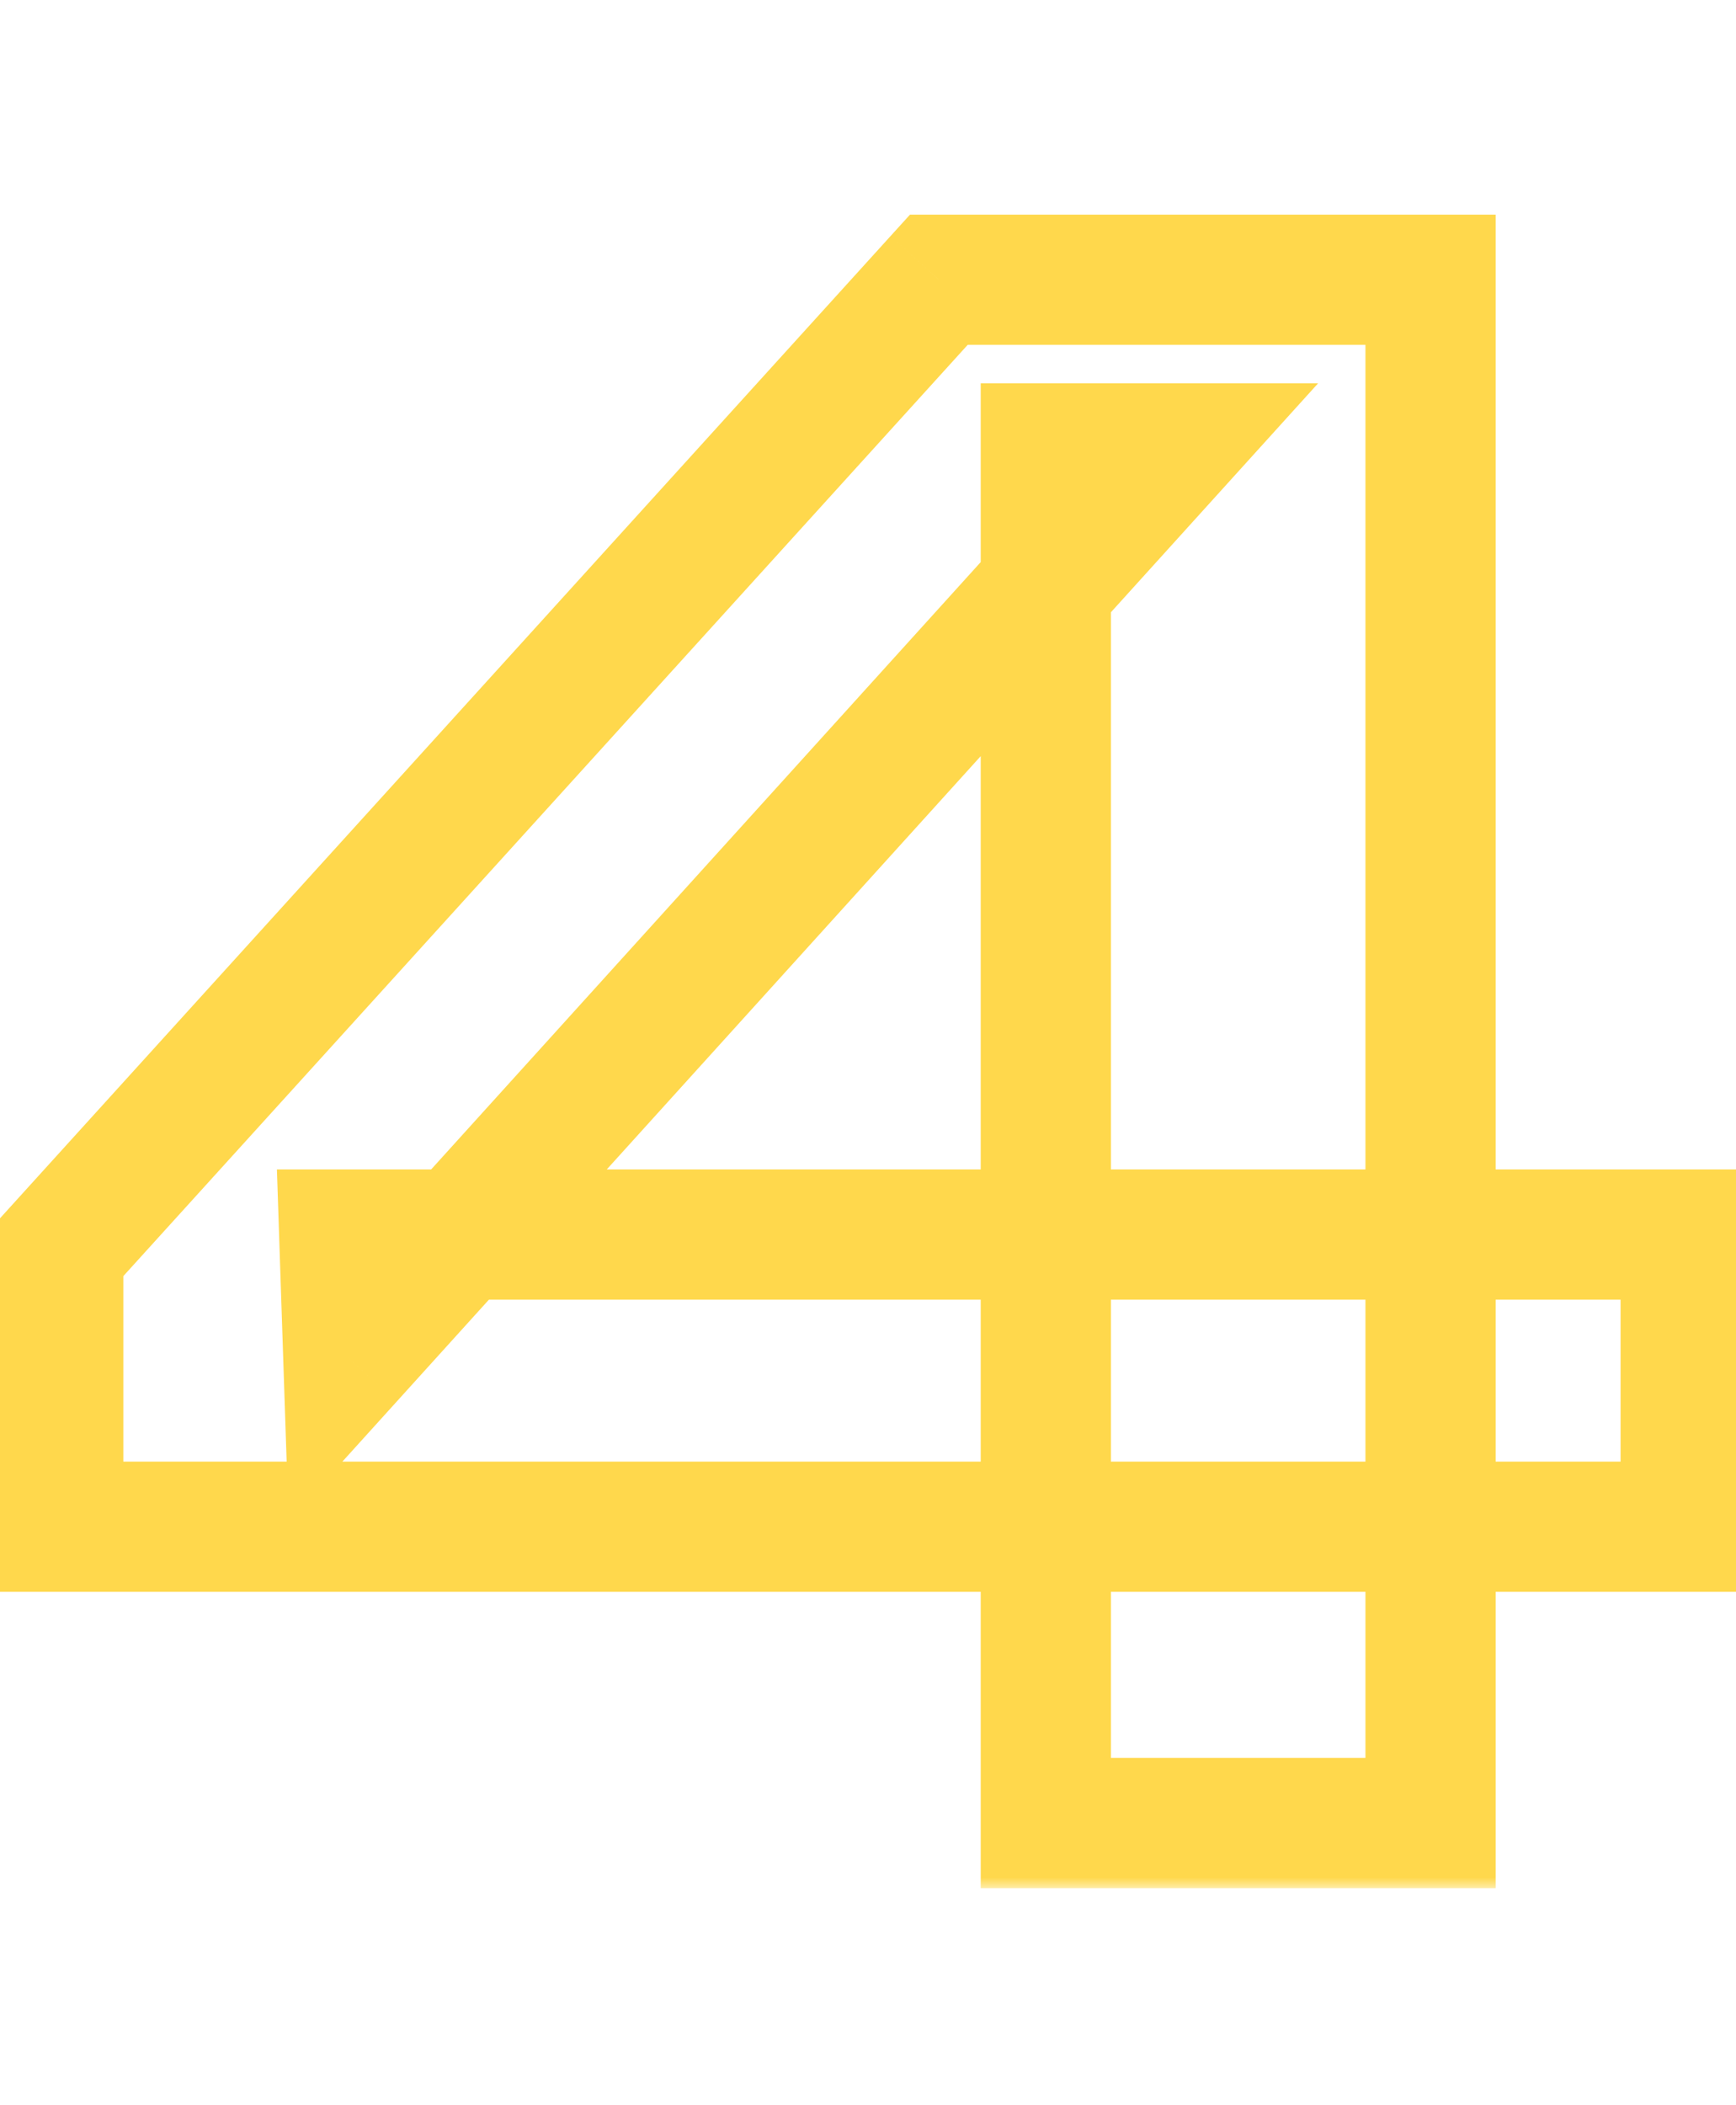
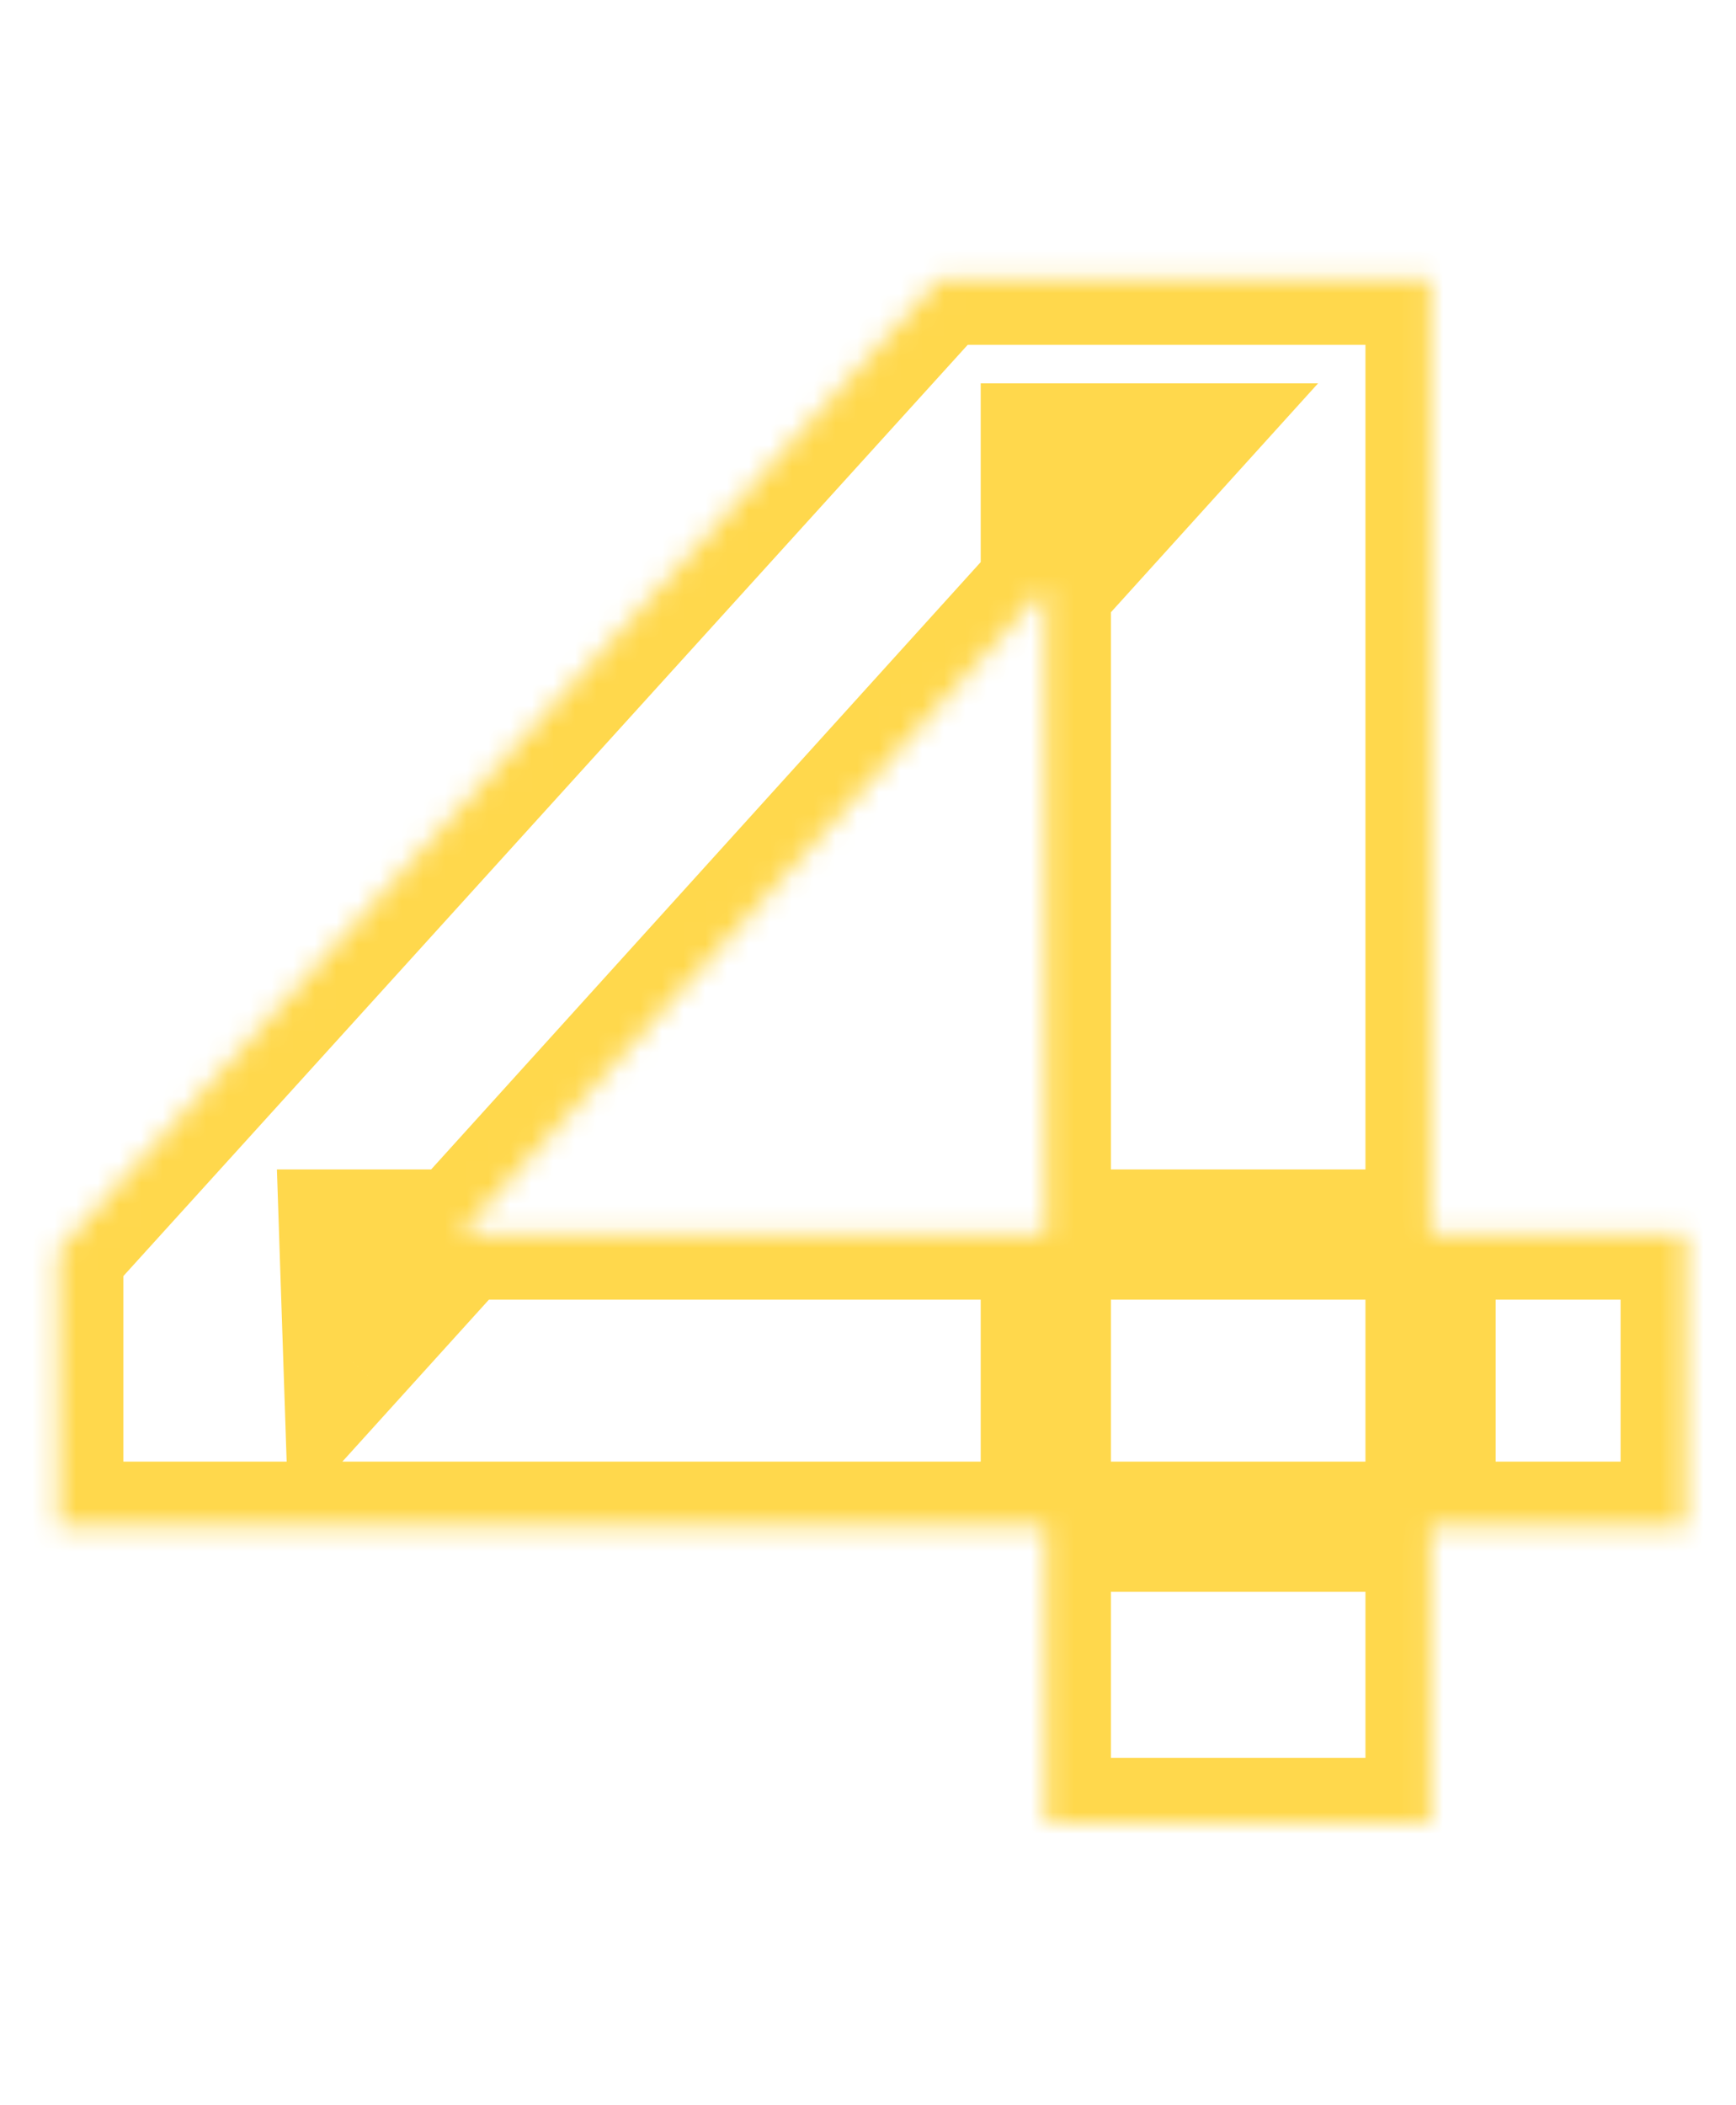
<svg xmlns="http://www.w3.org/2000/svg" width="80" height="97" viewBox="0 0 80 97" fill="none">
  <g clip-path="url(#clip0_573_24)">
    <mask id="path-1-outside-1_573_24" maskUnits="userSpaceOnUse" x="-1" y="9" width="82" height="78" fill="black">
-       <rect fill="white" x="-1" y="9" width="82" height="78" />
      <path d="M65.924 12.89V84H48.194V20.665H53.977L16.052 62.572L15.863 56.884H77.681V70.347H2.684V57.642L43.264 12.89H65.924Z" />
    </mask>
    <path d="M65.924 12.89H68.924V9.891H65.924V12.89ZM65.924 84V87H68.924V84H65.924ZM48.194 84H45.194V87H48.194V84ZM48.194 20.665V17.665H45.194V20.665H48.194ZM53.977 20.665L56.202 22.678L60.739 17.665H53.977V20.665ZM16.052 62.572L13.054 62.672L13.301 70.084L18.277 64.585L16.052 62.572ZM15.863 56.884V53.884H12.761L12.864 56.983L15.863 56.884ZM77.681 56.884H80.681V53.884H77.681V56.884ZM77.681 70.347V73.347H80.681V70.347H77.681ZM2.684 70.347H-0.316V73.347H2.684V70.347ZM2.684 57.642L0.461 55.627L-0.316 56.484V57.642H2.684ZM43.264 12.89V9.891H41.934L41.041 10.875L43.264 12.89ZM62.924 12.89V84H68.924V12.89H62.924ZM65.924 81H48.194V87H65.924V81ZM51.194 84V20.665H45.194V84H51.194ZM48.194 23.665H53.977V17.665H48.194V23.665ZM51.753 18.652L13.828 60.559L18.277 64.585L56.202 22.678L51.753 18.652ZM19.051 62.472L18.861 56.784L12.864 56.983L13.054 62.672L19.051 62.472ZM15.863 59.884H77.681V53.884H15.863V59.884ZM74.681 56.884V70.347H80.681V56.884H74.681ZM77.681 67.347H2.684V73.347H77.681V67.347ZM5.684 70.347V57.642H-0.316V70.347H5.684ZM4.906 59.657L45.486 14.906L41.041 10.875L0.461 55.627L4.906 59.657ZM43.264 15.89H65.924V9.891H43.264V15.89Z" fill="#FFD84C" mask="url(#path-1-outside-1_573_24)" />
  </g>
  <defs>
    <clipPath id="clip0_573_24">
      <rect width="80" height="97" fill="white" />
    </clipPath>
  </defs>
</svg>